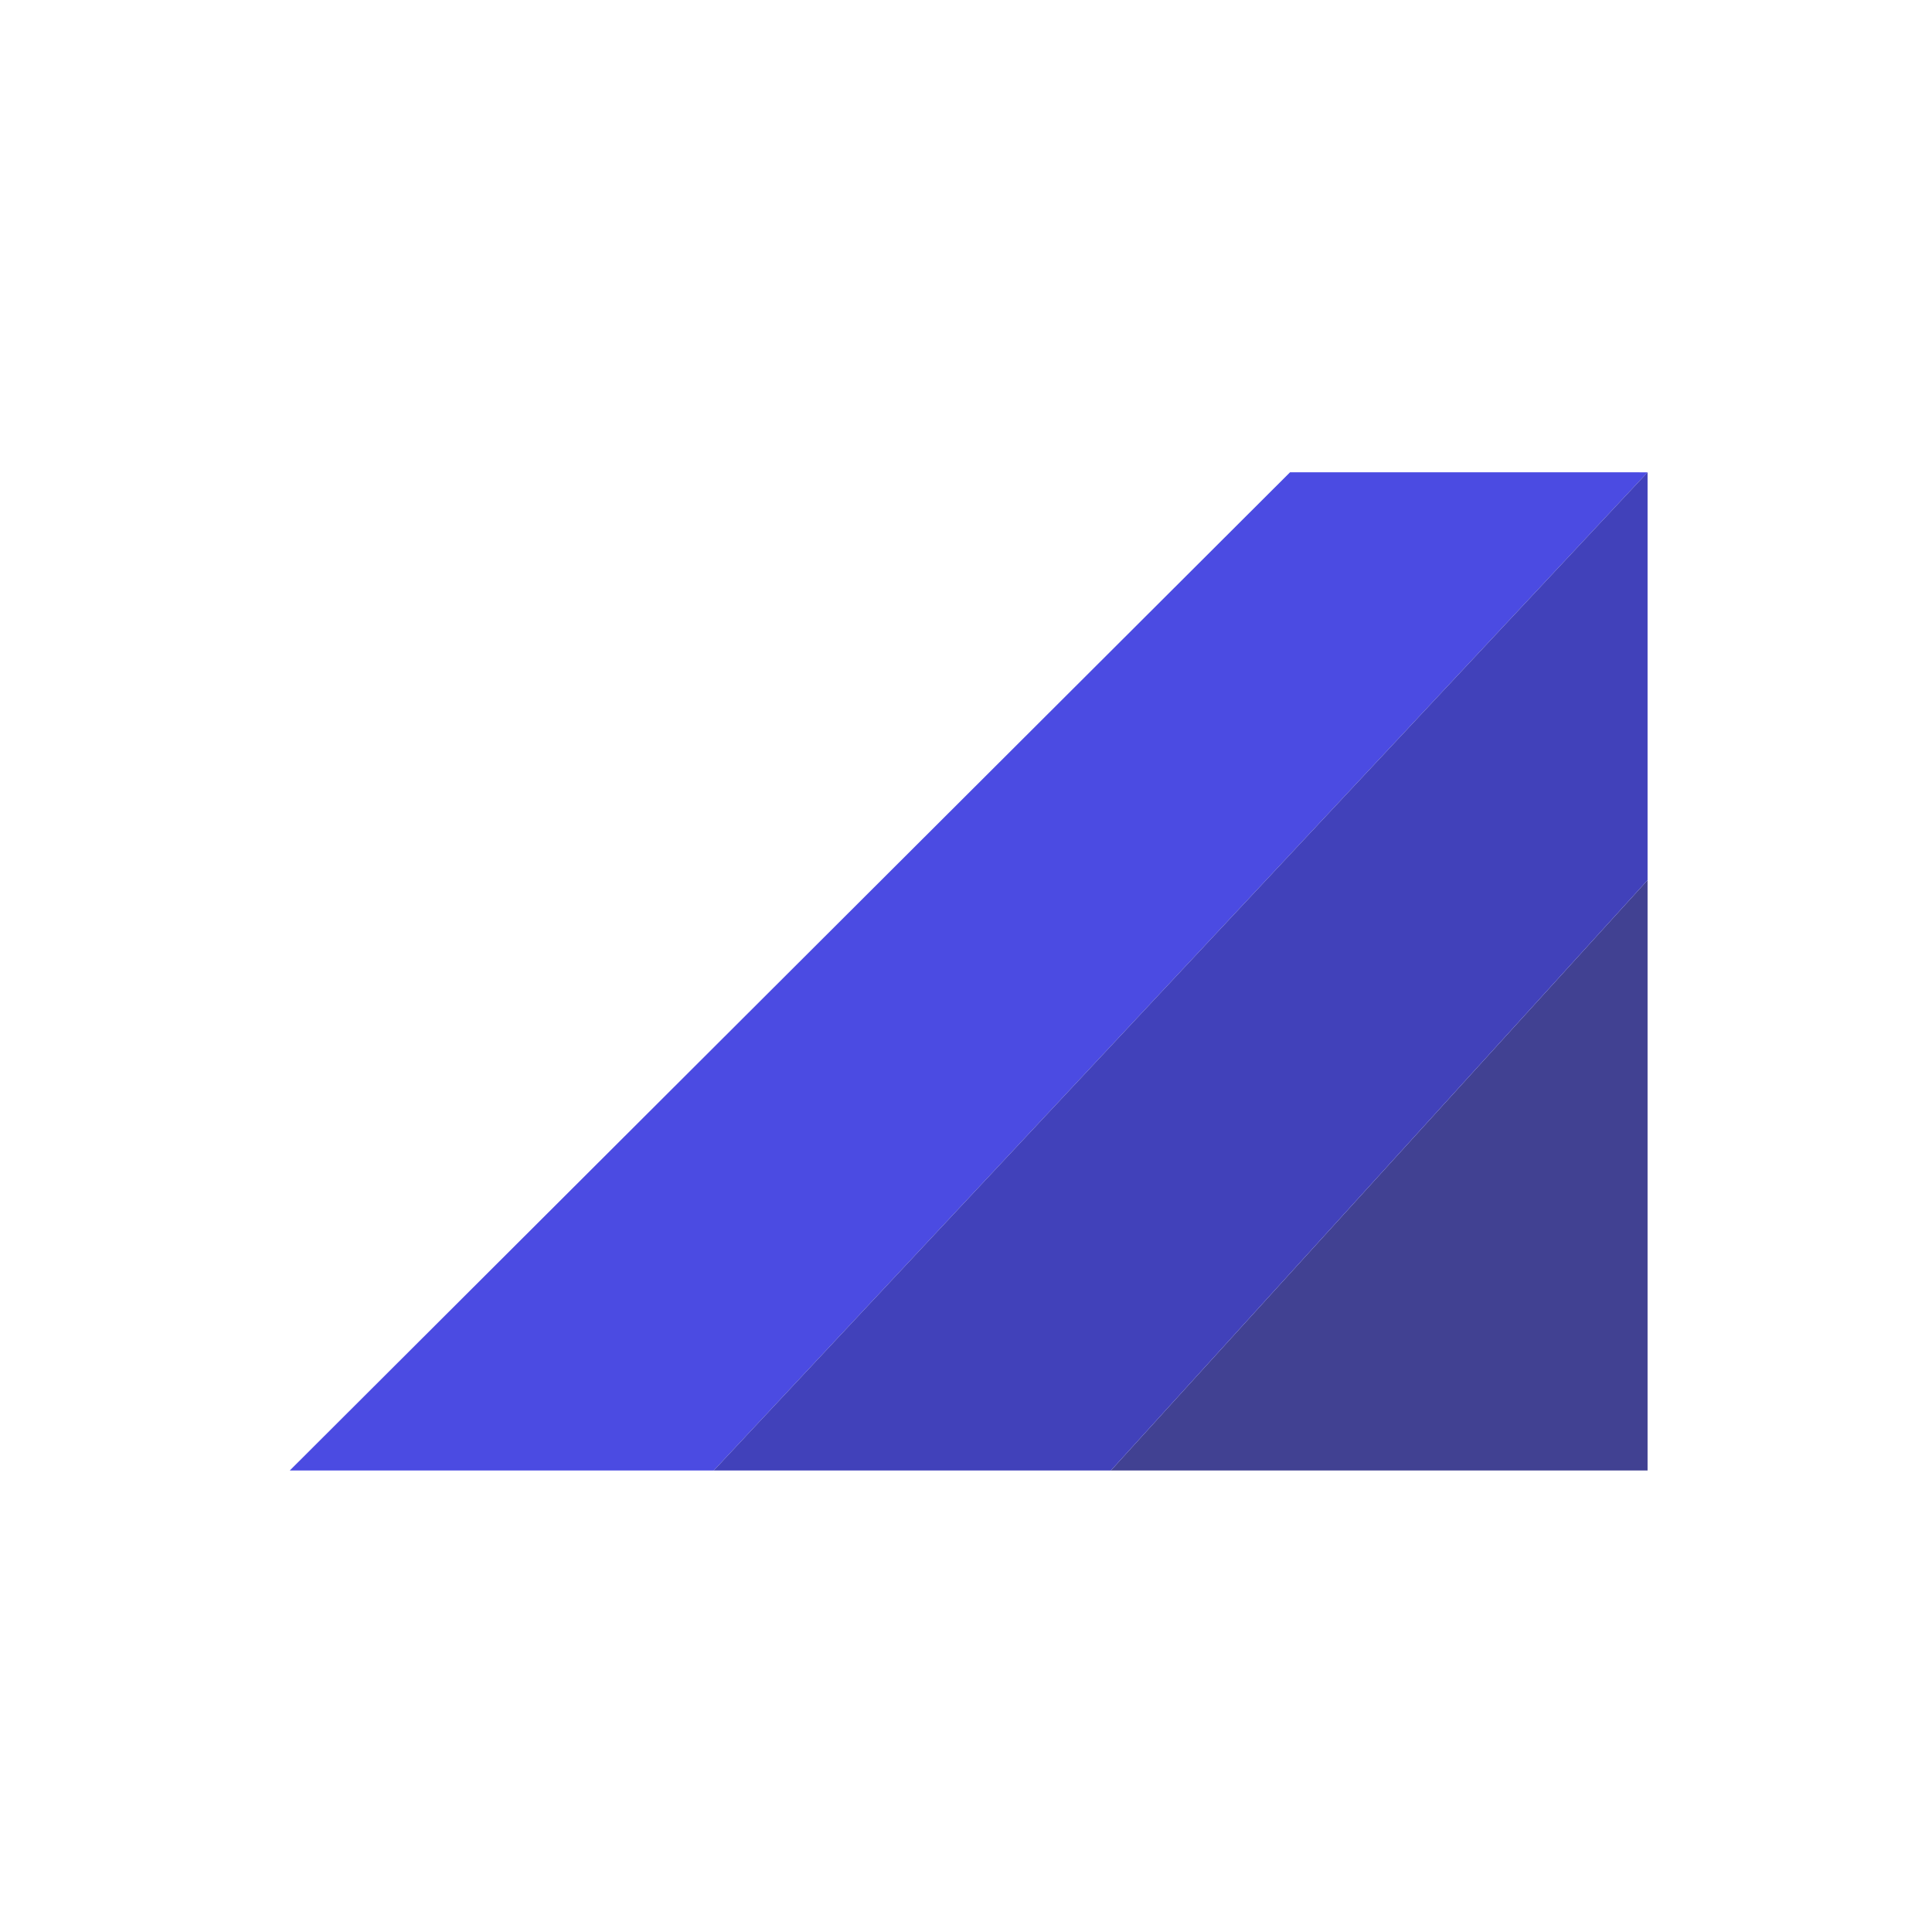
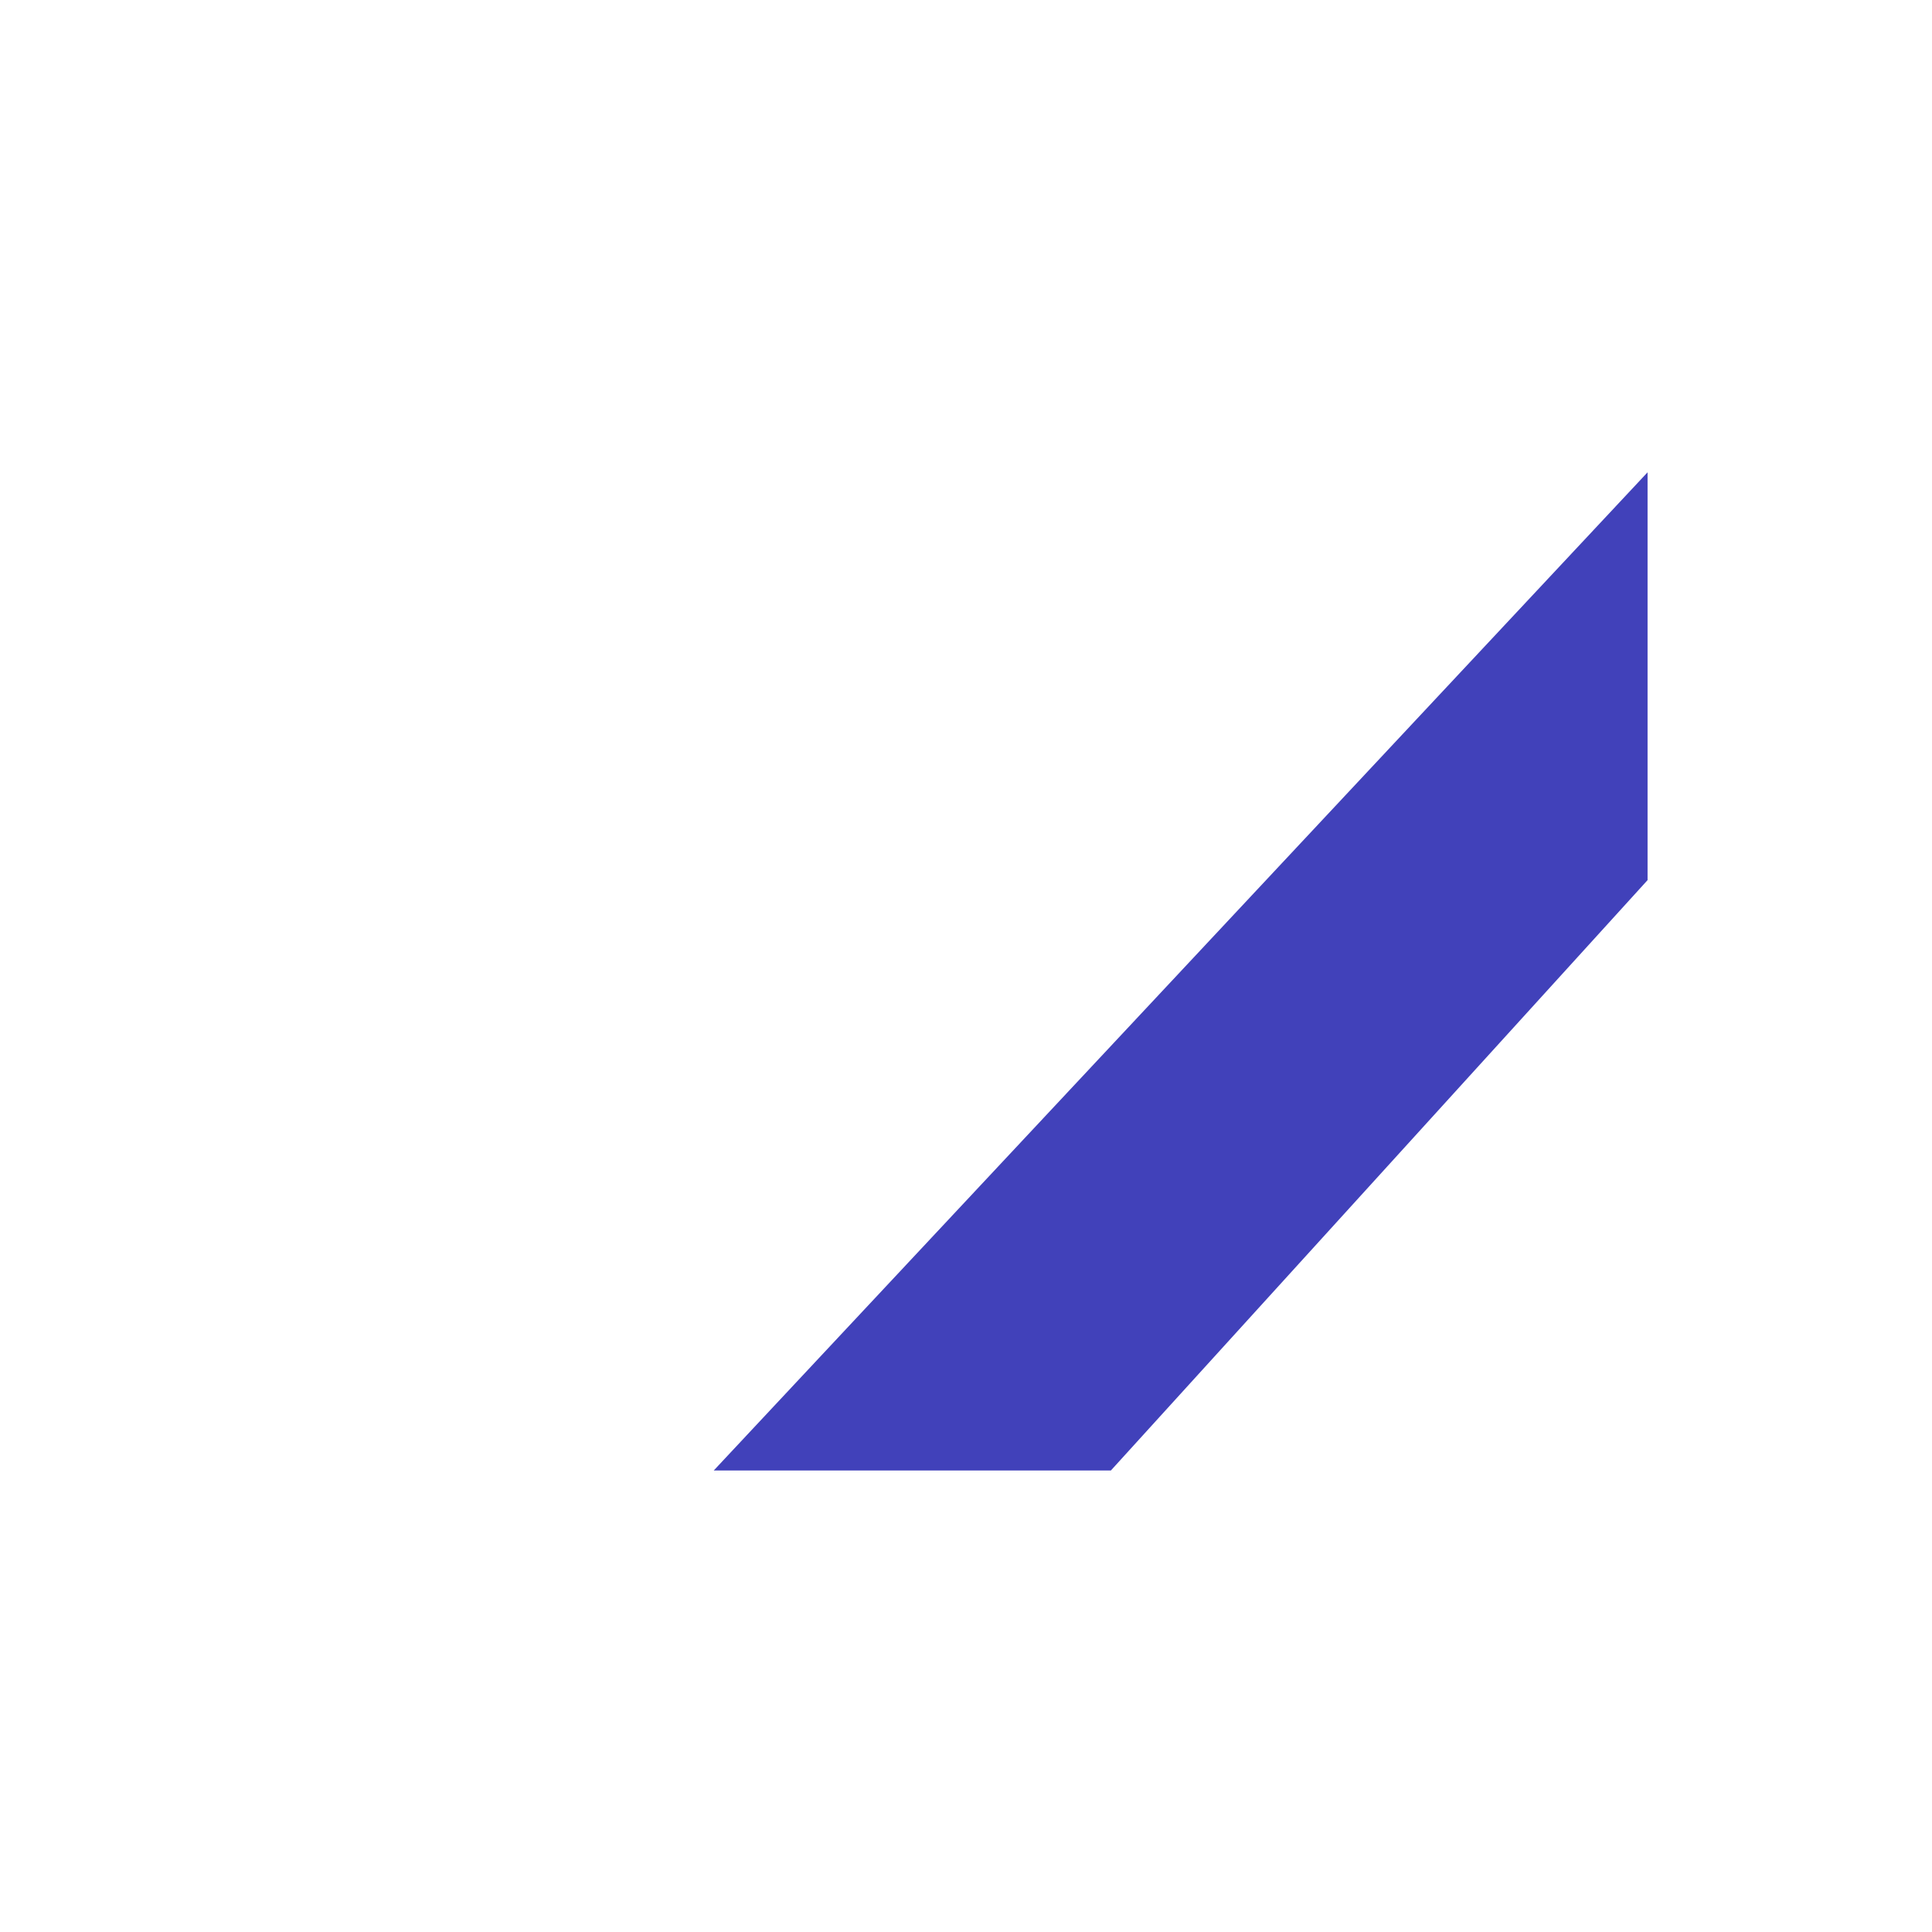
<svg xmlns="http://www.w3.org/2000/svg" width="180" height="180" viewBox="0 0 180 180" fill="none">
-   <path fill-rule="evenodd" clip-rule="evenodd" d="M153.5 137V82L103.5 137H153.5Z" fill="#414192" />
-   <path fill-rule="evenodd" clip-rule="evenodd" d="M120.192 44L153.5 44.004L66.5 137H27L120.192 44Z" fill="#4B4BE2" />
-   <path d="M153.5 44.004L66.5 137H103.5L153.5 82V44.004Z" fill="#4141BA" />
+   <path d="M153.5 44.004L66.5 137H103.5L153.5 82V44.004" fill="#4141BA" />
</svg>